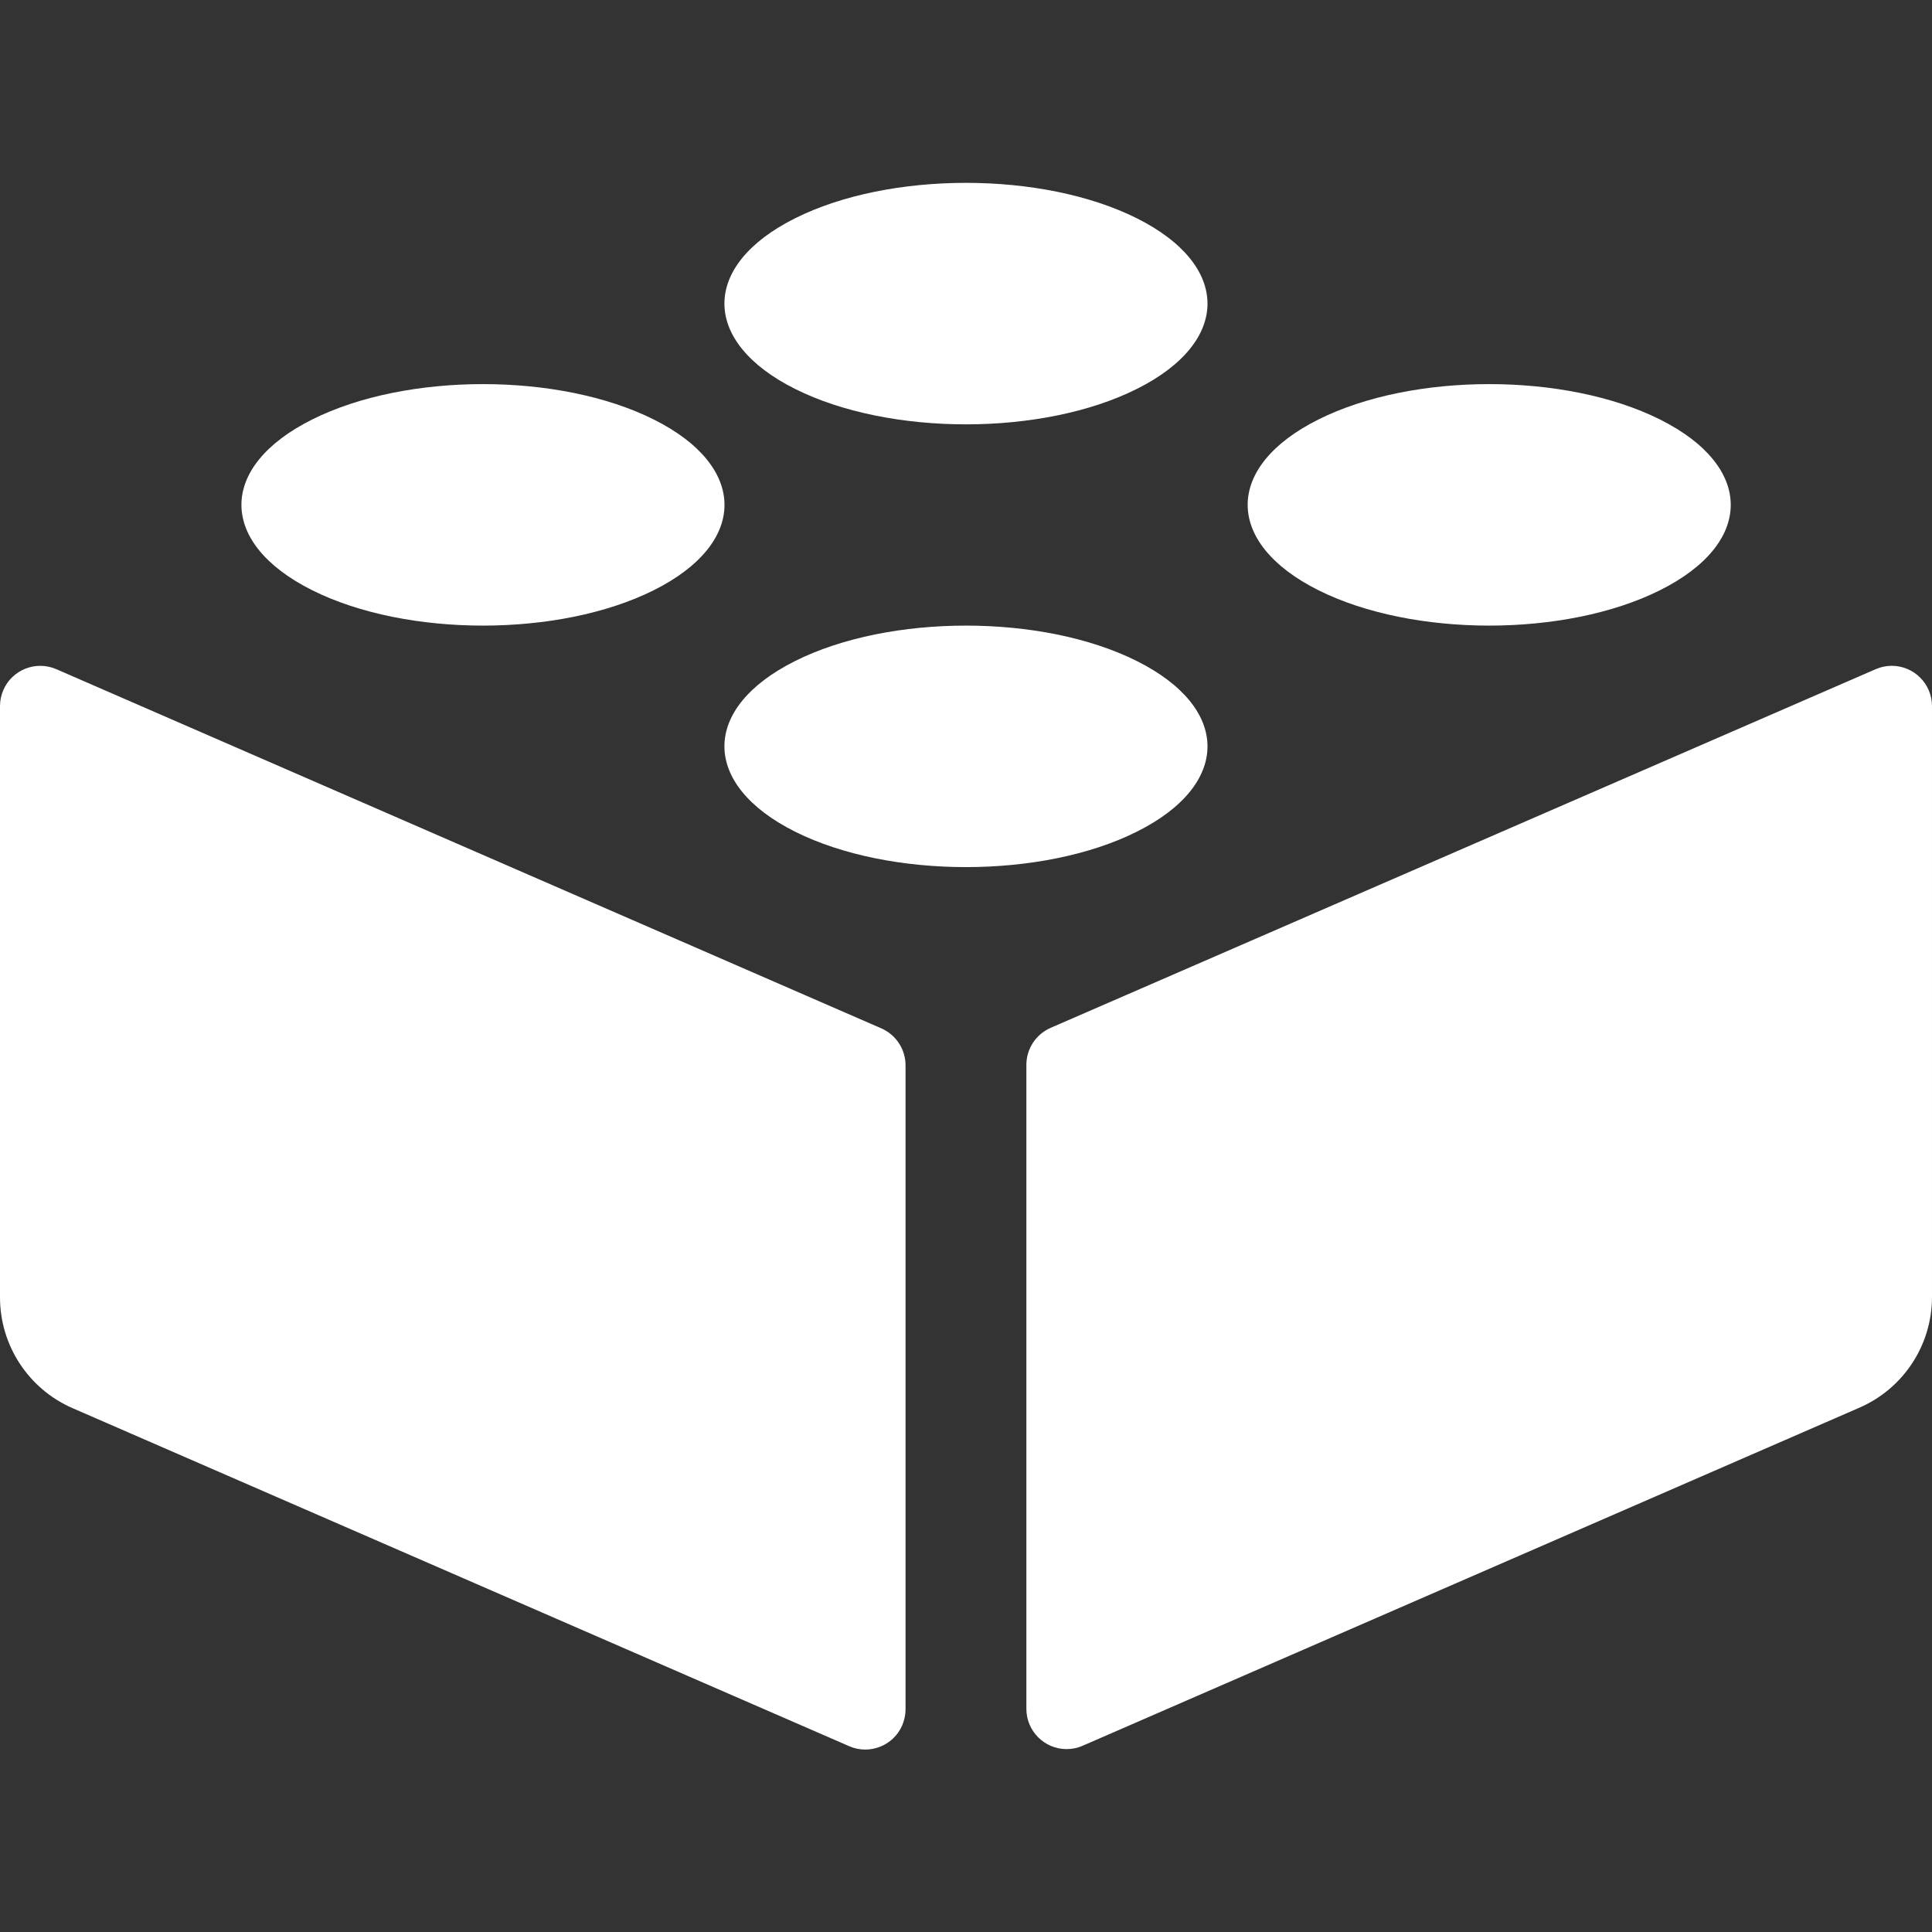
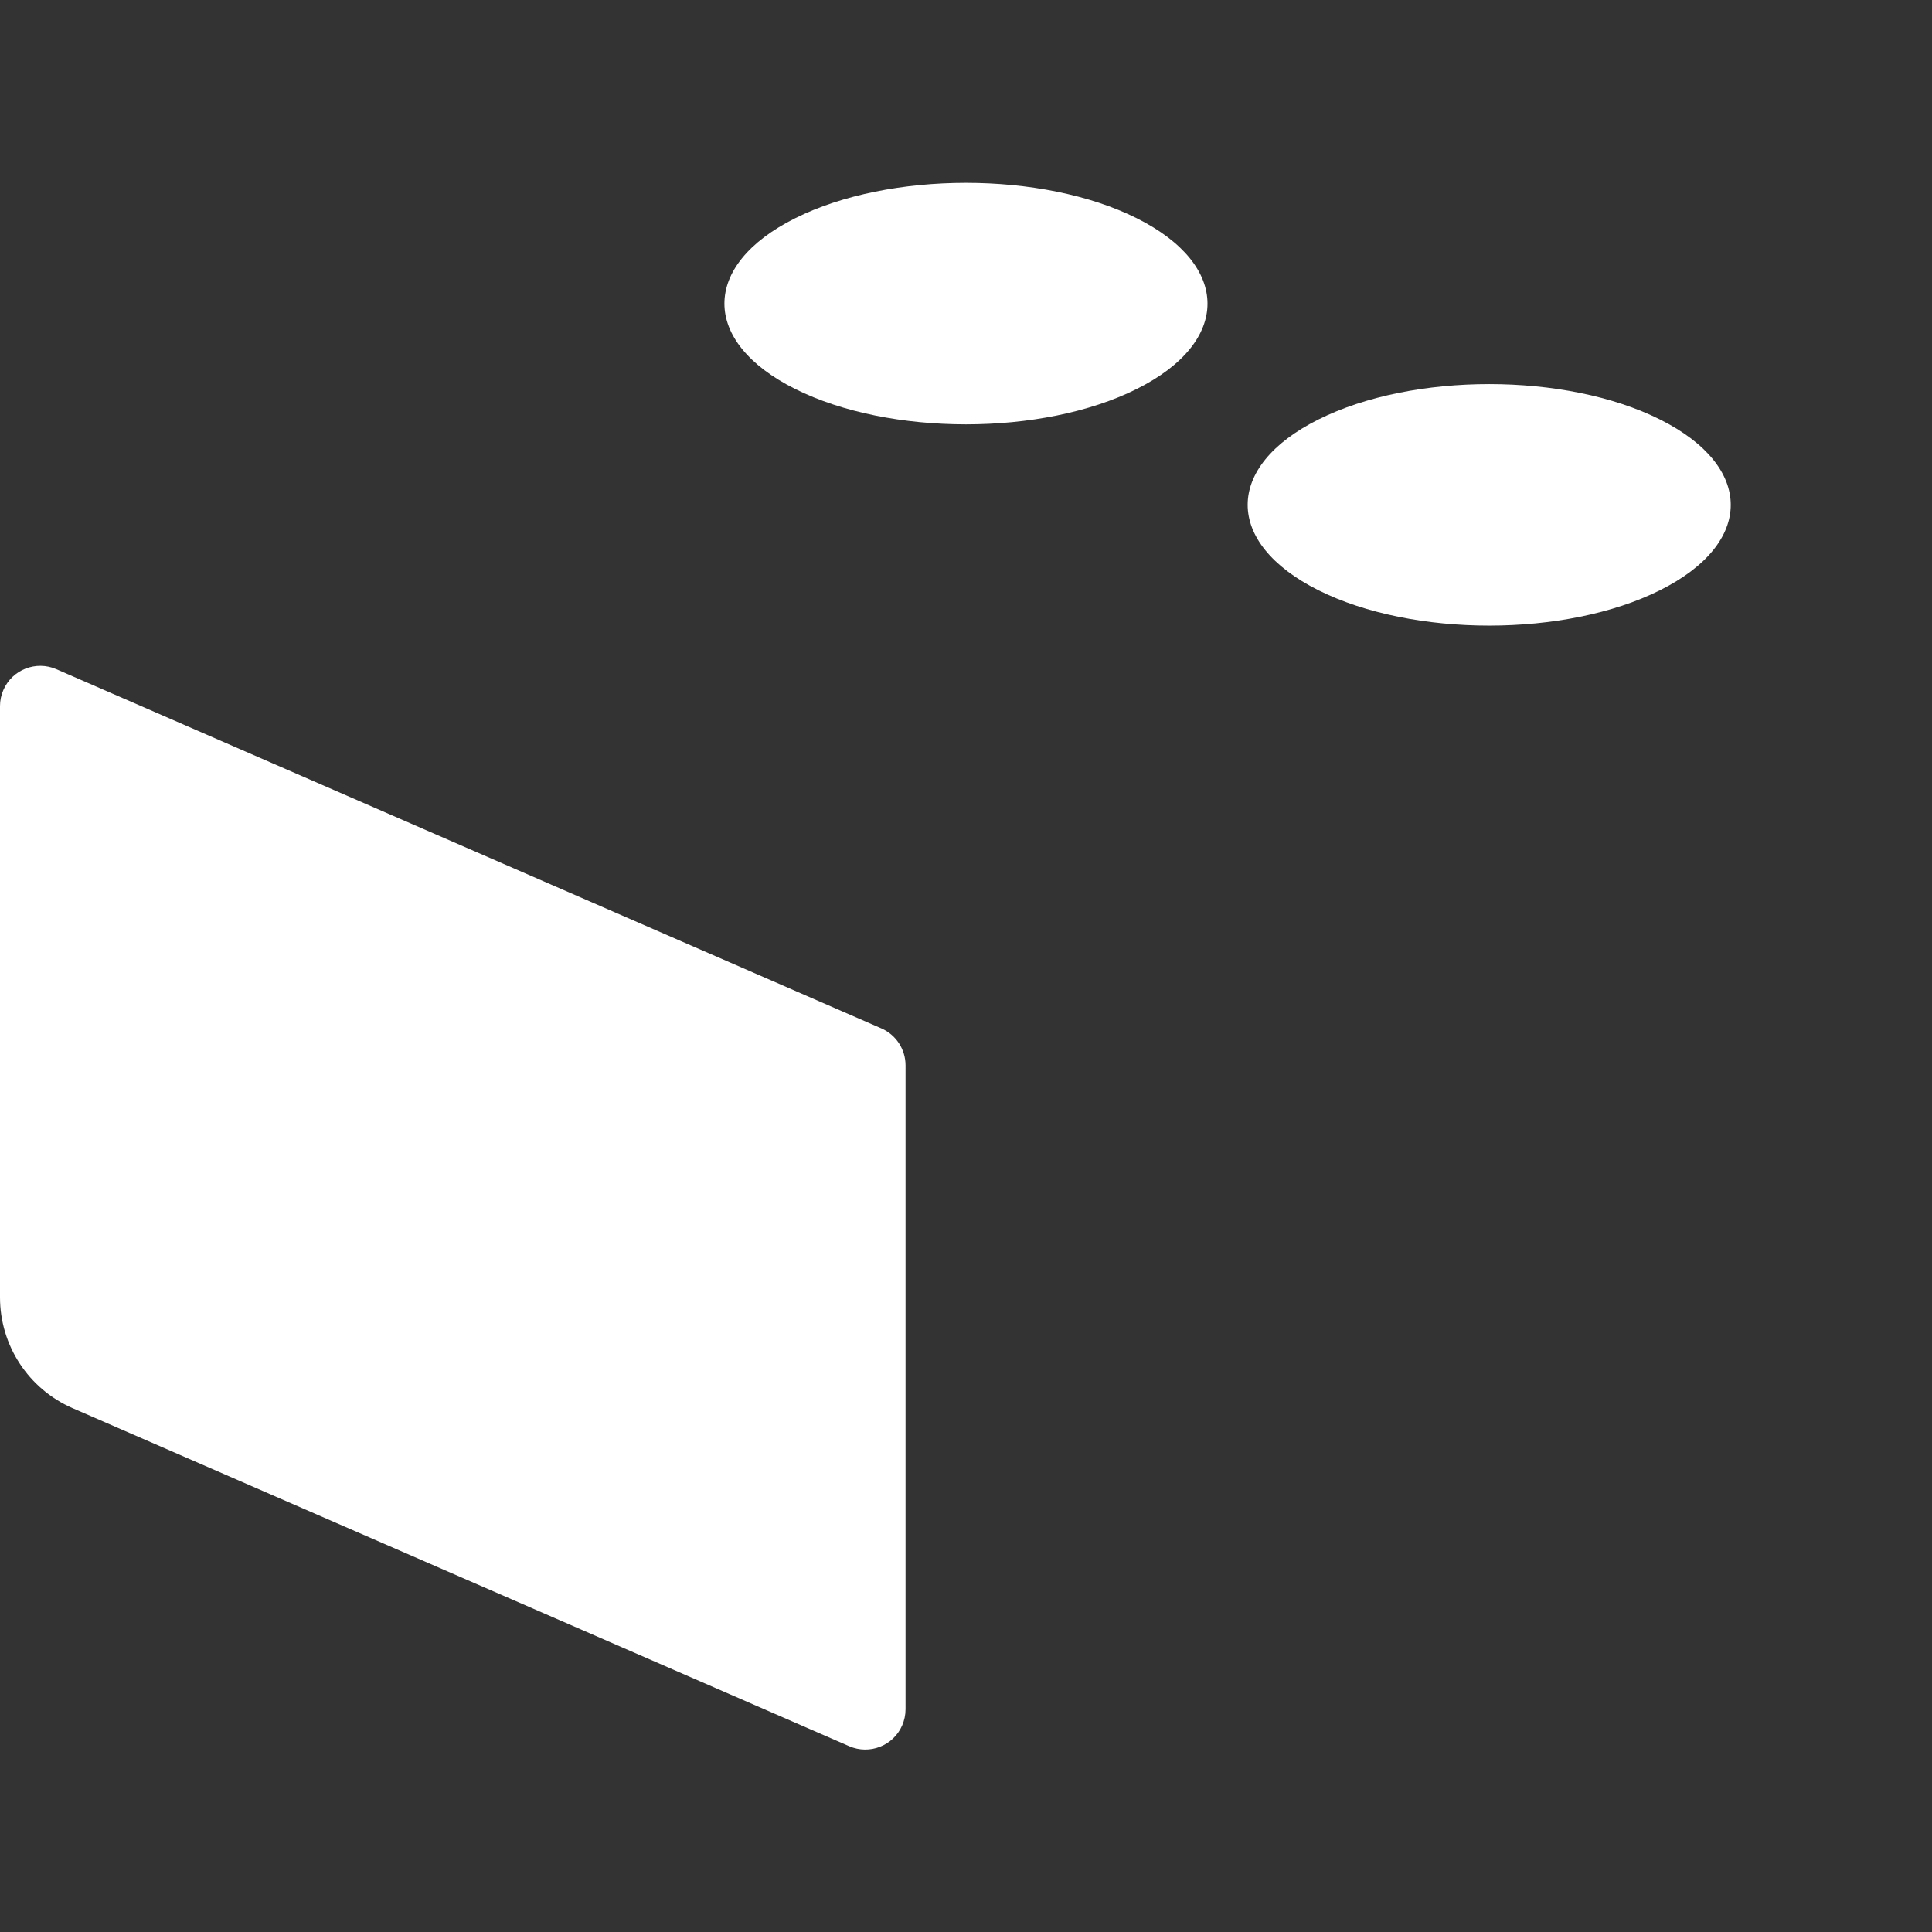
<svg xmlns="http://www.w3.org/2000/svg" version="1.1" viewBox="0 0 24 24">
  <rect x="0" y="0" width="24" height="24" fill="#333333" stroke="none" />
  <g fill="#FFF">
-     <path d="M14.121,8.211c1.172,0.586 1.172,1.536 0,2.121c-1.172,0.586 -3.071,0.586 -4.243,0c-1.172,-0.586 -1.172,-1.536 0,-2.121c1.172,-0.586 3.071,-0.586 4.243,0" />
    <path d="M14.121,2.711c1.172,0.586 1.172,1.536 0,2.121c-1.172,0.586 -3.071,0.586 -4.243,0c-1.172,-0.586 -1.172,-1.536 0,-2.121c1.172,-0.586 3.071,-0.586 4.243,-4.44089e-16" />
    <path d="M20.621,5.211c1.172,0.586 1.172,1.536 0,2.121c-1.172,0.586 -3.071,0.586 -4.243,0c-1.172,-0.586 -1.172,-1.536 0,-2.121c1.172,-0.586 3.071,-0.586 4.243,0" />
-     <path d="M8.121,5.211c1.172,0.586 1.172,1.536 0,2.121c-1.172,0.586 -3.071,0.586 -4.243,0c-1.172,-0.586 -1.172,-1.536 -8.88178e-16,-2.121c1.172,-0.586 3.071,-0.586 4.243,0" />
    <path d="M0.9,17.492l9.649,4.2l1.93673e-08,8.45257e-09c0.253,0.11 0.548,-0.005 0.658,-0.258c0.027,-0.063 0.042,-0.131 0.042,-0.2v-8l1.44047e-08,-9.76842e-06c0,-0.199 -0.118,-0.379 -0.3,-0.459l-10.249,-4.462l1.62231e-09,7.08036e-10c-0.253,-0.11 -0.548,0.005 -0.658,0.258c-0.028,0.063 -0.042,0.132 -0.042,0.201v7.344l-5.4731e-08,6.88358e-05c-0,0.597 0.353,1.137 0.9,1.376Z" />
-     <path d="M12.75,13.228v8l-6.74384e-09,-1.34436e-05c0,0.276 0.224,0.5 0.5,0.5c0.069,-3.35596e-05 0.137,-0.014 0.2,-0.042l9.65,-4.2l-1.25973e-07,5.49792e-08c0.547,-0.239 0.9,-0.778 0.9,-1.375v-7.339l1.51191e-08,-1.02496e-05c0,-0.276 -0.223,-0.5 -0.499,-0.501c-0.069,-0 -0.137,0.014 -0.201,0.042l-10.25,4.456l2.30392e-08,-1.00564e-08c-0.182,0.08 -0.3,0.26 -0.3,0.459Z" />
  </g>
</svg>